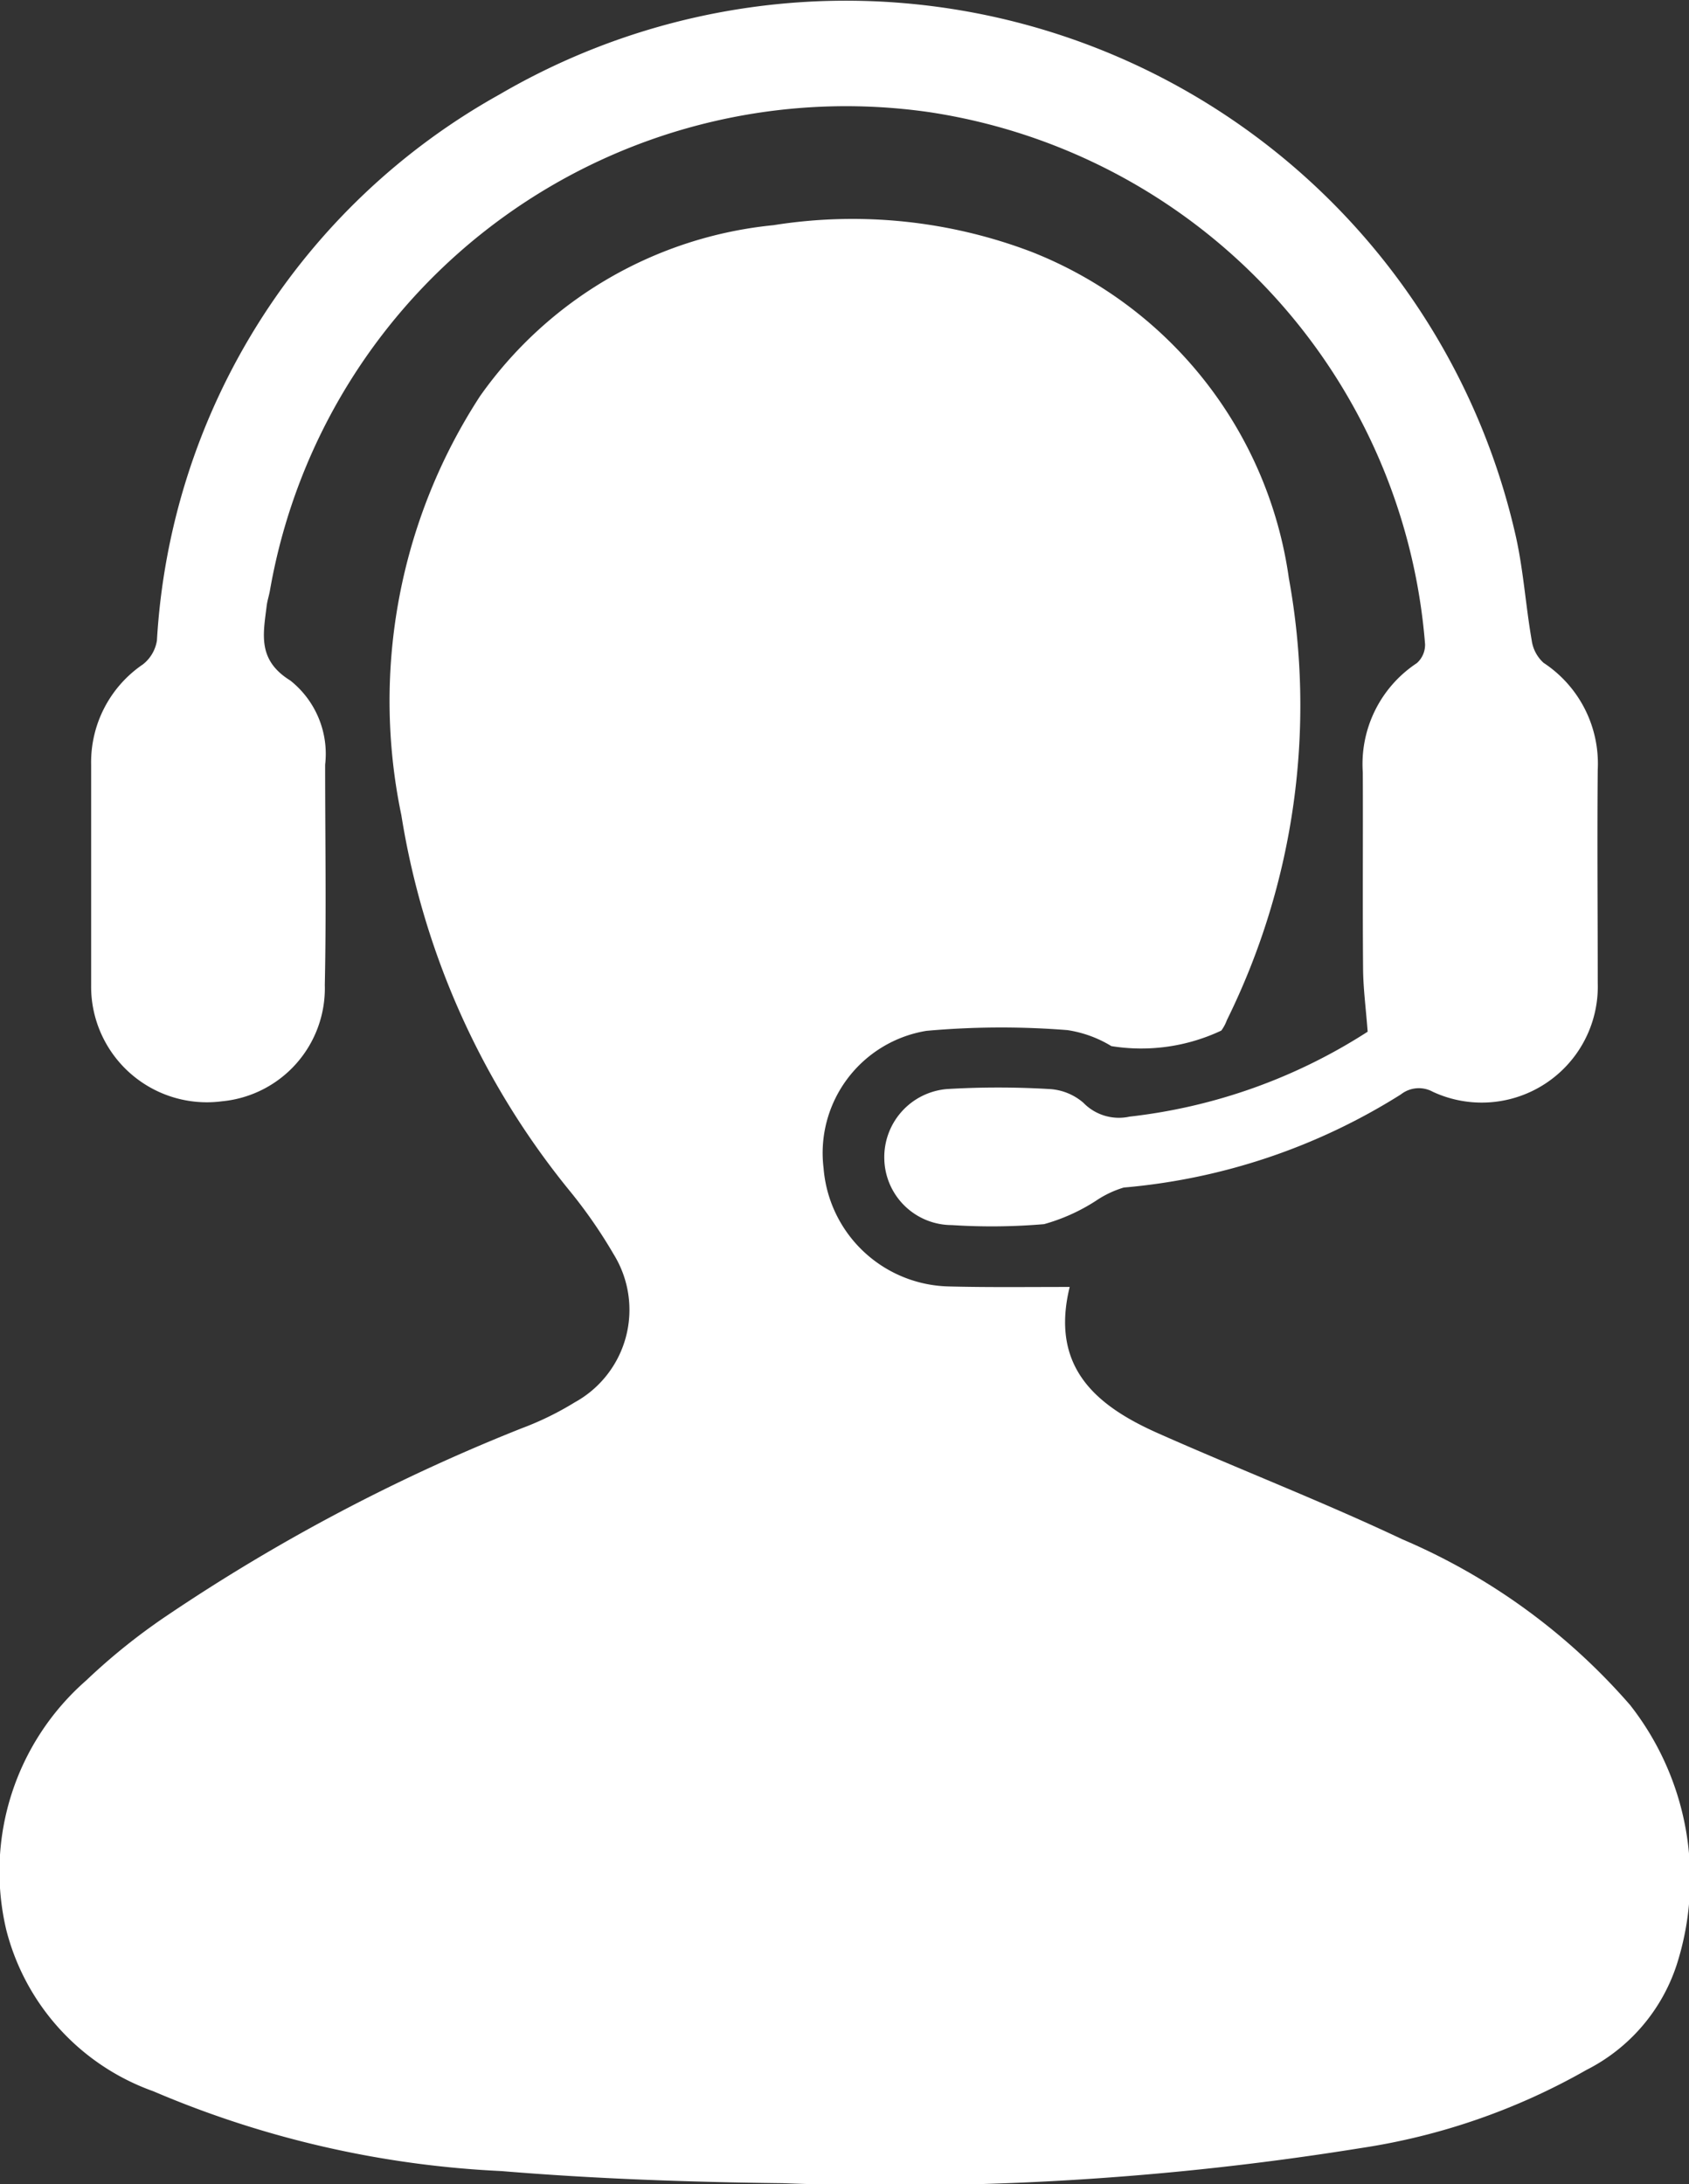
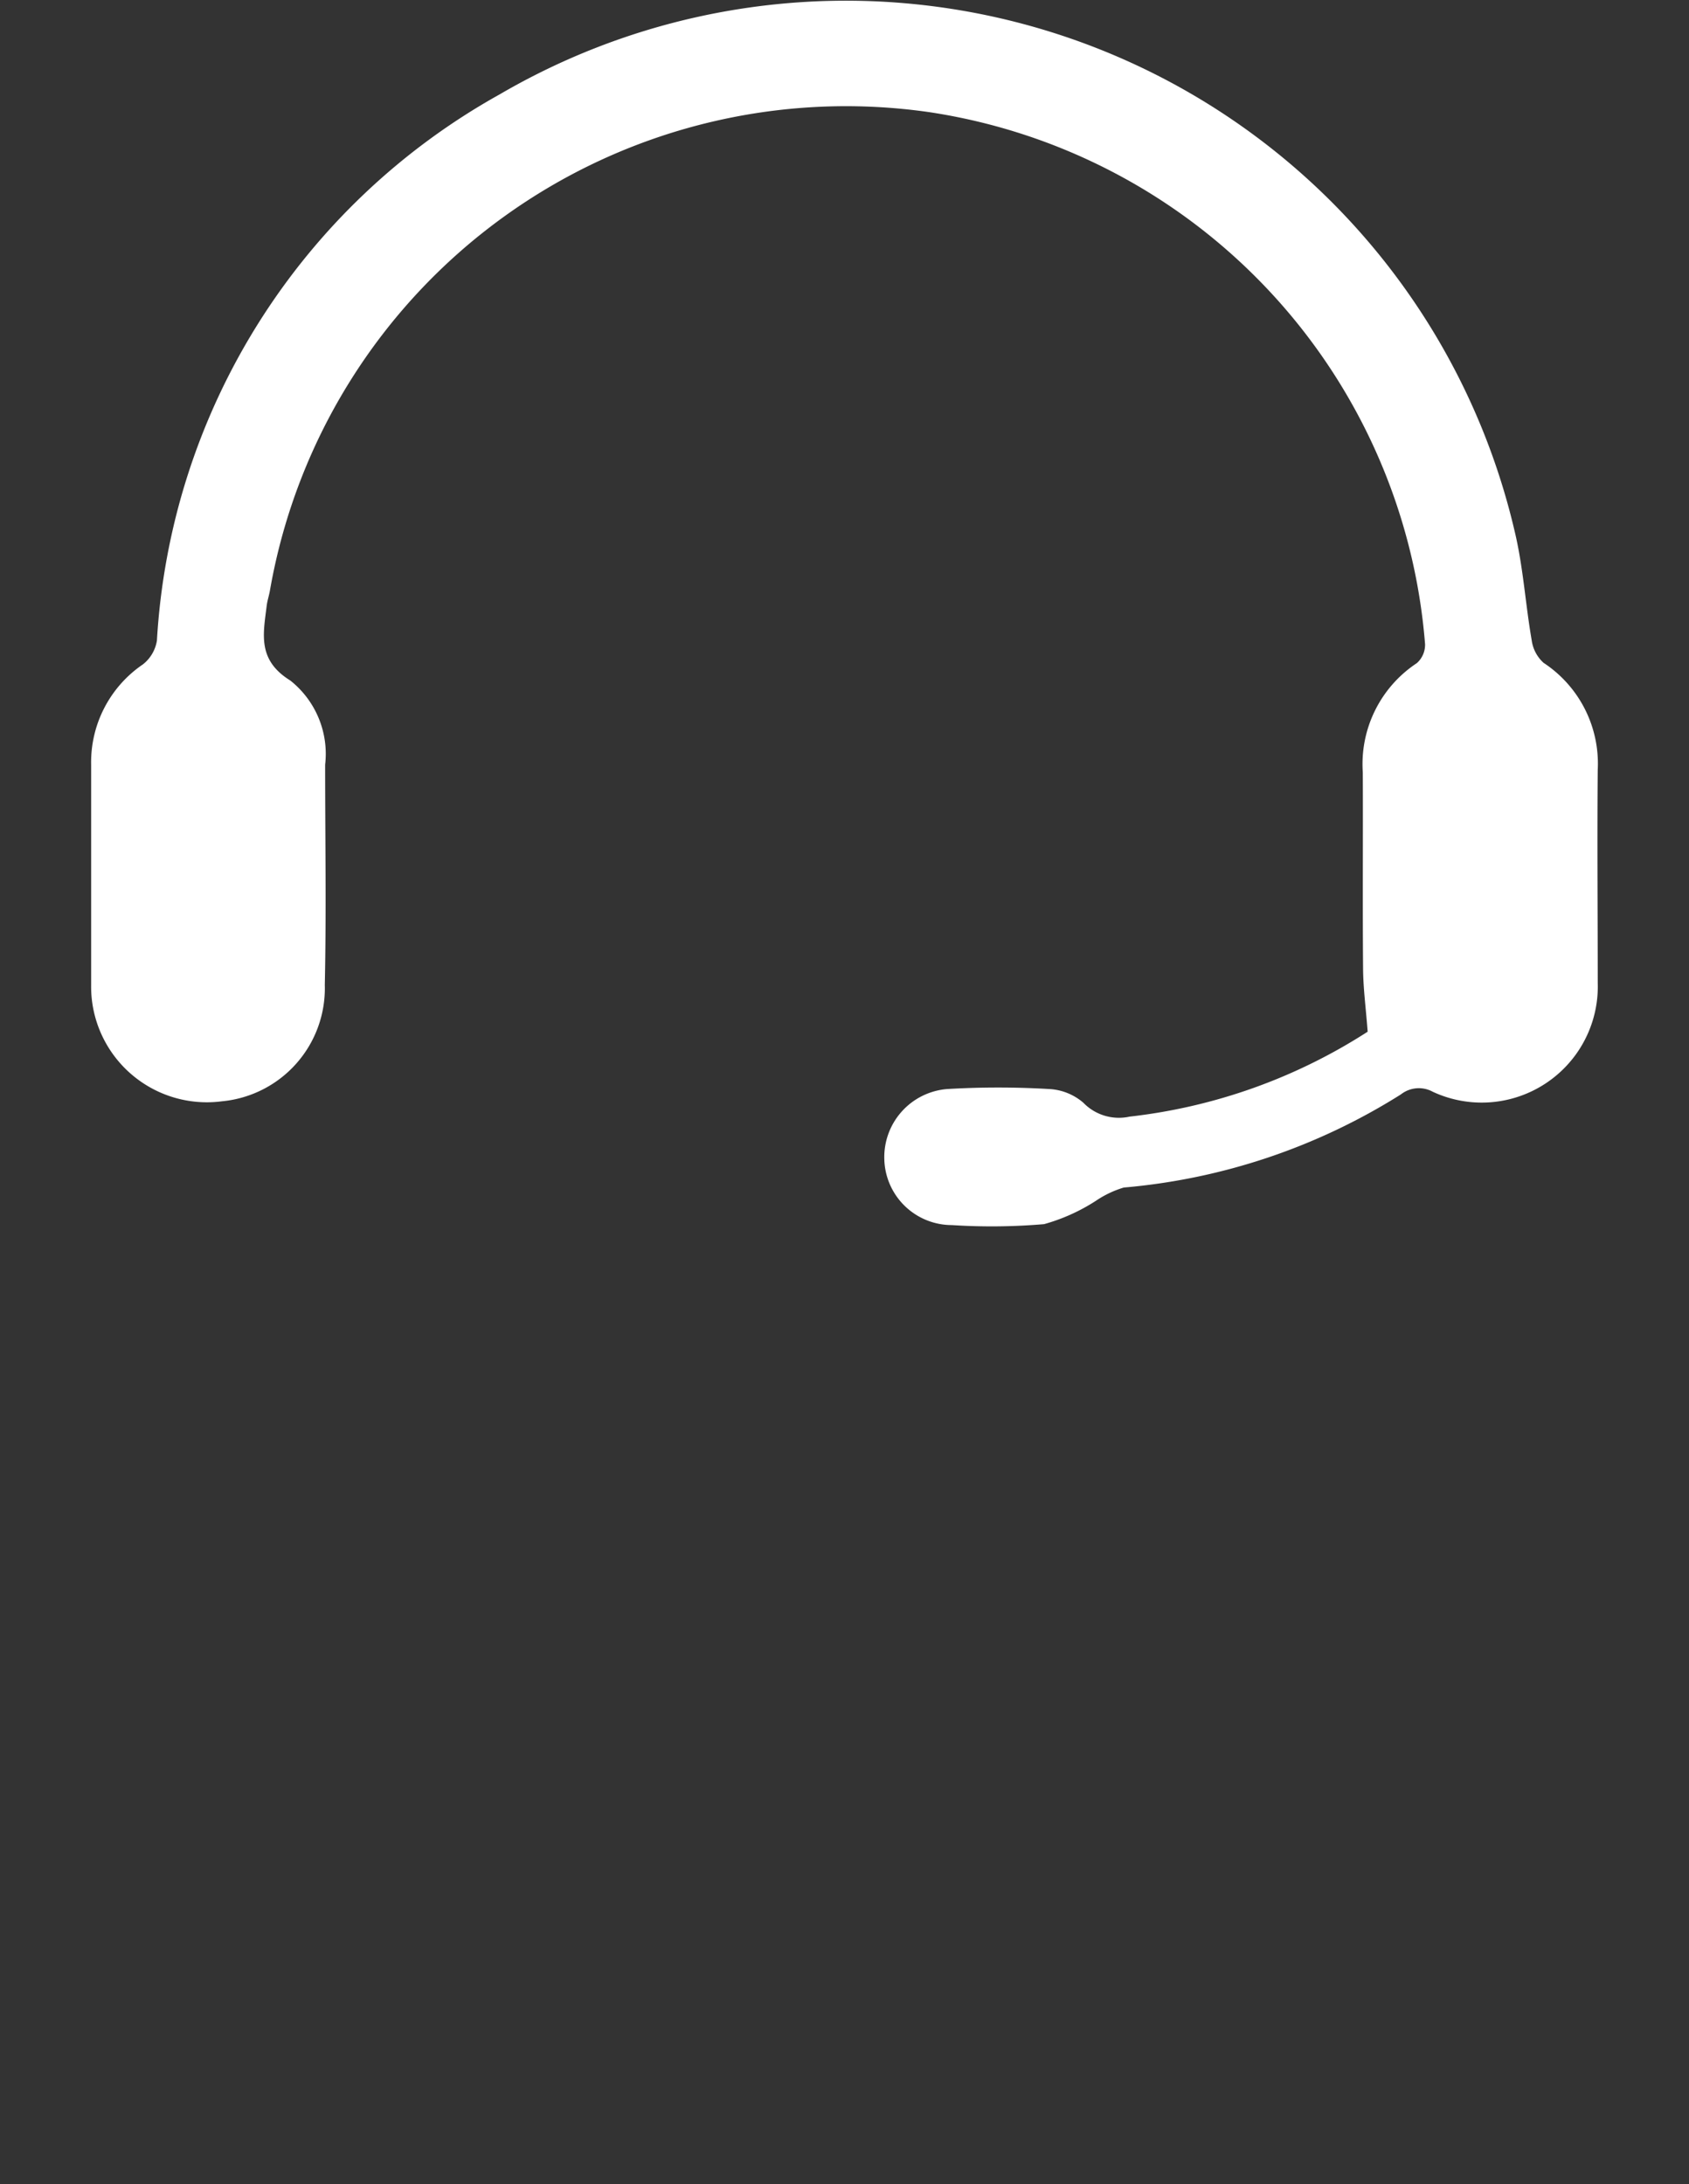
<svg xmlns="http://www.w3.org/2000/svg" id="Raggruppa_222" data-name="Raggruppa 222" width="30.223" height="39.09" viewBox="0 0 30.223 39.09">
  <rect x="0" y="0" width="30.223" height="39.09" fill="#333333" stroke="none" />
-   <path id="Tracciato_280" data-name="Tracciato 280" d="M359.556-379.173c-.353,1.441.478,2.128,1.578,2.617,1.454.646,2.94,1.221,4.376,1.9a11.225,11.225,0,0,1,4.074,2.965,5.037,5.037,0,0,1,.835,4.645,3.235,3.235,0,0,1-1.616,1.885,11.649,11.649,0,0,1-4.047,1.4,52.446,52.446,0,0,1-10.337.627c-1.679-.02-3.361-.078-5.033-.217a17.981,17.981,0,0,1-6.229-1.429,4.152,4.152,0,0,1-2.631-2.892,4.542,4.542,0,0,1,1.43-4.458,11.075,11.075,0,0,1,1.45-1.164,33.336,33.336,0,0,1,6.345-3.35,5.447,5.447,0,0,0,.947-.463,1.89,1.89,0,0,0,.7-2.647,8.791,8.791,0,0,0-.794-1.145,14.176,14.176,0,0,1-3.007-6.716,10,10,0,0,1,1.408-7.5,7.3,7.3,0,0,1,5.249-3.059,9,9,0,0,1,4.619.477,7.379,7.379,0,0,1,4.605,5.841,12.723,12.723,0,0,1-1.109,7.908.745.745,0,0,1-.1.187,3.357,3.357,0,0,1-1.967.278,2.116,2.116,0,0,0-.784-.286,14.941,14.941,0,0,0-2.527.013,2.216,2.216,0,0,0-1.839,2.457,2.3,2.3,0,0,0,2.244,2.117C358.087-379.164,358.777-379.173,359.556-379.173Z" transform="translate(-340.415 402.204)" fill="#fff" />
  <path id="Tracciato_281" data-name="Tracciato 281" d="M377.629-414.544c-.032-.423-.079-.772-.082-1.121-.01-1.173,0-2.345-.005-3.518a2.165,2.165,0,0,1,.967-1.957.439.439,0,0,0,.147-.341A10.464,10.464,0,0,0,369.784-431a10.464,10.464,0,0,0-11.795,8.545c-.016.1-.049.192-.061.29-.062.506-.169.97.422,1.336a1.675,1.675,0,0,1,.624,1.507c0,1.314.022,2.628-.006,3.941a2.031,2.031,0,0,1-1.835,2.082,2.072,2.072,0,0,1-2.3-1.616,2.061,2.061,0,0,1-.046-.461c0-1.314,0-2.628,0-3.942a2.117,2.117,0,0,1,.927-1.8.676.676,0,0,0,.25-.426,11.98,11.98,0,0,1,6.133-9.774,12.288,12.288,0,0,1,18.16,7.809c.155.64.194,1.308.307,1.959a.666.666,0,0,0,.213.405,2.158,2.158,0,0,1,.969,1.911c-.012,1.271,0,2.543,0,3.814a2.077,2.077,0,0,1-2.952,1.951.519.519,0,0,0-.57.047,11.073,11.073,0,0,1-4.959,1.667,1.81,1.81,0,0,0-.5.238,3.373,3.373,0,0,1-.926.417,11.06,11.06,0,0,1-1.65.017,1.21,1.21,0,0,1-1.209-1.175,1.223,1.223,0,0,1,1.127-1.26,15.543,15.543,0,0,1,1.821,0,1.015,1.015,0,0,1,.612.244.886.886,0,0,0,.828.25A9.906,9.906,0,0,0,377.629-414.544Z" transform="translate(-353.156 433.007)" fill="#fff" />
</svg>